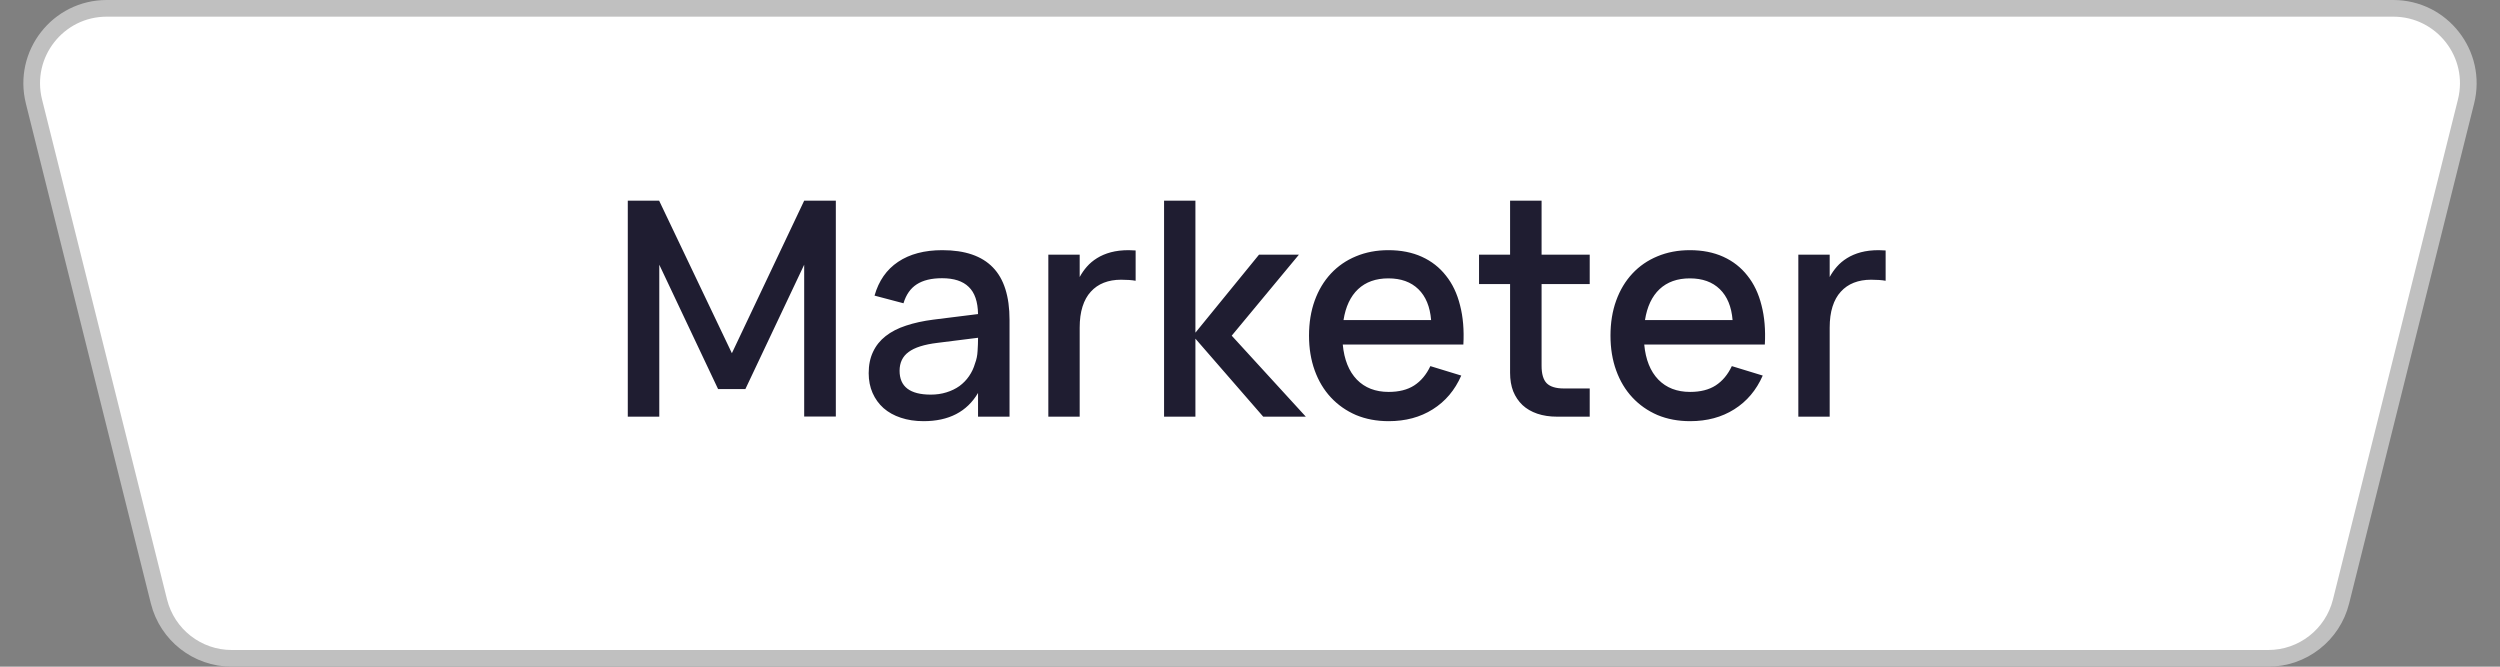
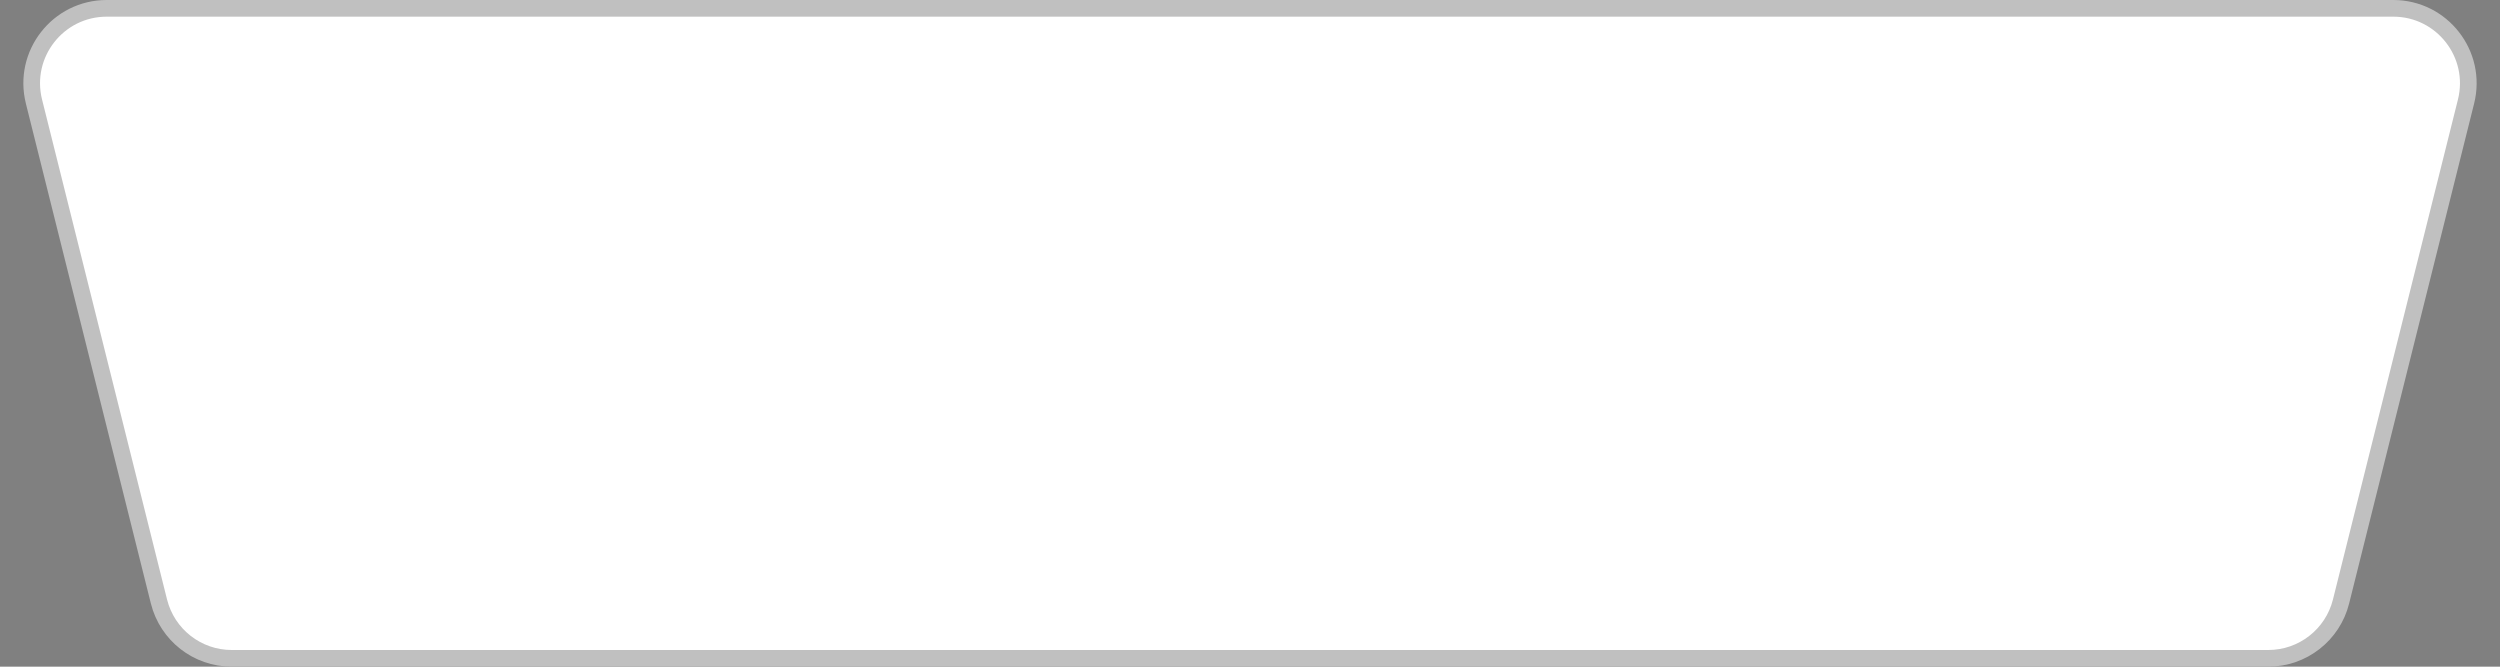
<svg xmlns="http://www.w3.org/2000/svg" width="150" height="40" viewBox="0 0 150 40" fill="none">
  <rect x="0" y="0" width="150" height="40" fill="#808080" stroke="none" />
  <path d="M6.404 0.5H143.596C146.524 0.5 148.672 3.251 147.962 6.091L140.462 36.091C139.961 38.095 138.161 39.5 136.096 39.5H13.904C11.839 39.5 10.039 38.095 9.538 36.091L2.038 6.091C1.328 3.251 3.476 0.5 6.404 0.5Z" fill="white" stroke="#C0C0C0" />
-   <path d="M37.667 25V12.04H39.548L43.913 21.193L48.251 12.04H50.15V24.991H48.251V15.883L44.723 23.344H43.085L39.557 15.883V25H37.667ZM56.54 15.01C57.896 15.01 58.907 15.355 59.573 16.045C60.239 16.729 60.572 17.779 60.572 19.195V25H58.682V23.578C58.016 24.706 56.927 25.27 55.415 25.27C54.911 25.27 54.455 25.201 54.047 25.063C53.645 24.931 53.3 24.739 53.012 24.487C52.73 24.235 52.511 23.932 52.355 23.578C52.199 23.224 52.121 22.828 52.121 22.39C52.121 21.904 52.208 21.478 52.382 21.112C52.556 20.74 52.808 20.425 53.138 20.167C53.474 19.903 53.882 19.693 54.362 19.537C54.848 19.375 55.397 19.255 56.009 19.177L58.682 18.844C58.67 18.1 58.484 17.557 58.124 17.215C57.77 16.867 57.236 16.693 56.522 16.693C55.886 16.693 55.379 16.816 55.001 17.062C54.629 17.302 54.365 17.68 54.209 18.196L52.472 17.737C52.724 16.849 53.195 16.174 53.885 15.712C54.581 15.244 55.466 15.01 56.54 15.01ZM56.243 20.572C55.451 20.668 54.875 20.851 54.515 21.121C54.155 21.385 53.975 21.76 53.975 22.246C53.975 23.2 54.599 23.677 55.847 23.677C56.183 23.677 56.495 23.632 56.783 23.542C57.077 23.452 57.338 23.326 57.566 23.164C57.794 22.996 57.986 22.798 58.142 22.57C58.304 22.336 58.424 22.081 58.502 21.805C58.592 21.571 58.643 21.322 58.655 21.058C58.673 20.788 58.682 20.545 58.682 20.329V20.266L56.243 20.572ZM68.138 16.846C67.91 16.804 67.619 16.783 67.265 16.783C66.881 16.783 66.536 16.843 66.23 16.963C65.924 17.083 65.663 17.263 65.447 17.503C65.231 17.737 65.066 18.034 64.952 18.394C64.838 18.754 64.781 19.174 64.781 19.654V25H62.9V15.28H64.781V16.621C64.901 16.399 65.045 16.192 65.213 16C65.387 15.802 65.591 15.631 65.825 15.487C66.065 15.337 66.341 15.22 66.653 15.136C66.971 15.052 67.328 15.01 67.724 15.01C67.79 15.01 67.859 15.013 67.931 15.019C68.003 15.019 68.072 15.022 68.138 15.028V16.846ZM69.844 12.04H71.725V19.96L75.541 15.28H77.935L73.903 20.14L78.349 25H75.793L71.725 20.32V25H69.844V12.04ZM83.32 23.515C83.938 23.515 84.448 23.386 84.85 23.128C85.258 22.864 85.582 22.477 85.822 21.967L87.676 22.534C87.292 23.41 86.722 24.085 85.966 24.559C85.216 25.033 84.334 25.27 83.32 25.27C82.6 25.27 81.946 25.147 81.358 24.901C80.776 24.649 80.275 24.298 79.855 23.848C79.435 23.398 79.111 22.858 78.883 22.228C78.655 21.598 78.541 20.902 78.541 20.14C78.541 19.366 78.655 18.664 78.883 18.034C79.111 17.404 79.435 16.864 79.855 16.414C80.275 15.964 80.776 15.619 81.358 15.379C81.946 15.133 82.594 15.01 83.302 15.01C84.058 15.01 84.727 15.142 85.309 15.406C85.891 15.67 86.374 16.048 86.758 16.54C87.148 17.026 87.43 17.62 87.604 18.322C87.784 19.018 87.85 19.801 87.802 20.671H80.566C80.65 21.577 80.932 22.279 81.412 22.777C81.892 23.269 82.528 23.515 83.32 23.515ZM85.867 19.204C85.801 18.4 85.546 17.782 85.102 17.35C84.658 16.918 84.058 16.702 83.302 16.702C82.552 16.702 81.946 16.918 81.484 17.35C81.028 17.782 80.737 18.4 80.611 19.204H85.867ZM88.742 15.28H90.605V12.04H92.495V15.28H95.383V17.044H92.495V21.949C92.495 22.435 92.597 22.783 92.8 22.993C93.01 23.203 93.356 23.308 93.835 23.308H95.383V25H93.421C92.984 25 92.588 24.94 92.234 24.82C91.885 24.7 91.591 24.529 91.352 24.307C91.112 24.079 90.925 23.803 90.793 23.479C90.668 23.155 90.605 22.786 90.605 22.372V17.044H88.742V15.28ZM101.408 23.515C102.026 23.515 102.536 23.386 102.938 23.128C103.346 22.864 103.67 22.477 103.91 21.967L105.764 22.534C105.38 23.41 104.81 24.085 104.054 24.559C103.304 25.033 102.422 25.27 101.408 25.27C100.688 25.27 100.034 25.147 99.446 24.901C98.864 24.649 98.363 24.298 97.943 23.848C97.523 23.398 97.199 22.858 96.971 22.228C96.743 21.598 96.629 20.902 96.629 20.14C96.629 19.366 96.743 18.664 96.971 18.034C97.199 17.404 97.523 16.864 97.943 16.414C98.363 15.964 98.864 15.619 99.446 15.379C100.034 15.133 100.682 15.01 101.39 15.01C102.146 15.01 102.815 15.142 103.397 15.406C103.979 15.67 104.462 16.048 104.846 16.54C105.236 17.026 105.518 17.62 105.692 18.322C105.872 19.018 105.938 19.801 105.89 20.671H98.654C98.738 21.577 99.02 22.279 99.5 22.777C99.98 23.269 100.616 23.515 101.408 23.515ZM103.955 19.204C103.889 18.4 103.634 17.782 103.19 17.35C102.746 16.918 102.146 16.702 101.39 16.702C100.64 16.702 100.034 16.918 99.572 17.35C99.116 17.782 98.825 18.4 98.699 19.204H103.955ZM113.138 16.846C112.91 16.804 112.619 16.783 112.265 16.783C111.881 16.783 111.536 16.843 111.23 16.963C110.924 17.083 110.663 17.263 110.447 17.503C110.231 17.737 110.066 18.034 109.952 18.394C109.838 18.754 109.781 19.174 109.781 19.654V25H107.9V15.28H109.781V16.621C109.901 16.399 110.045 16.192 110.213 16C110.387 15.802 110.591 15.631 110.825 15.487C111.065 15.337 111.341 15.22 111.653 15.136C111.971 15.052 112.328 15.01 112.724 15.01C112.79 15.01 112.859 15.013 112.931 15.019C113.003 15.019 113.072 15.022 113.138 15.028V16.846Z" fill="#1F1D31" />
</svg>